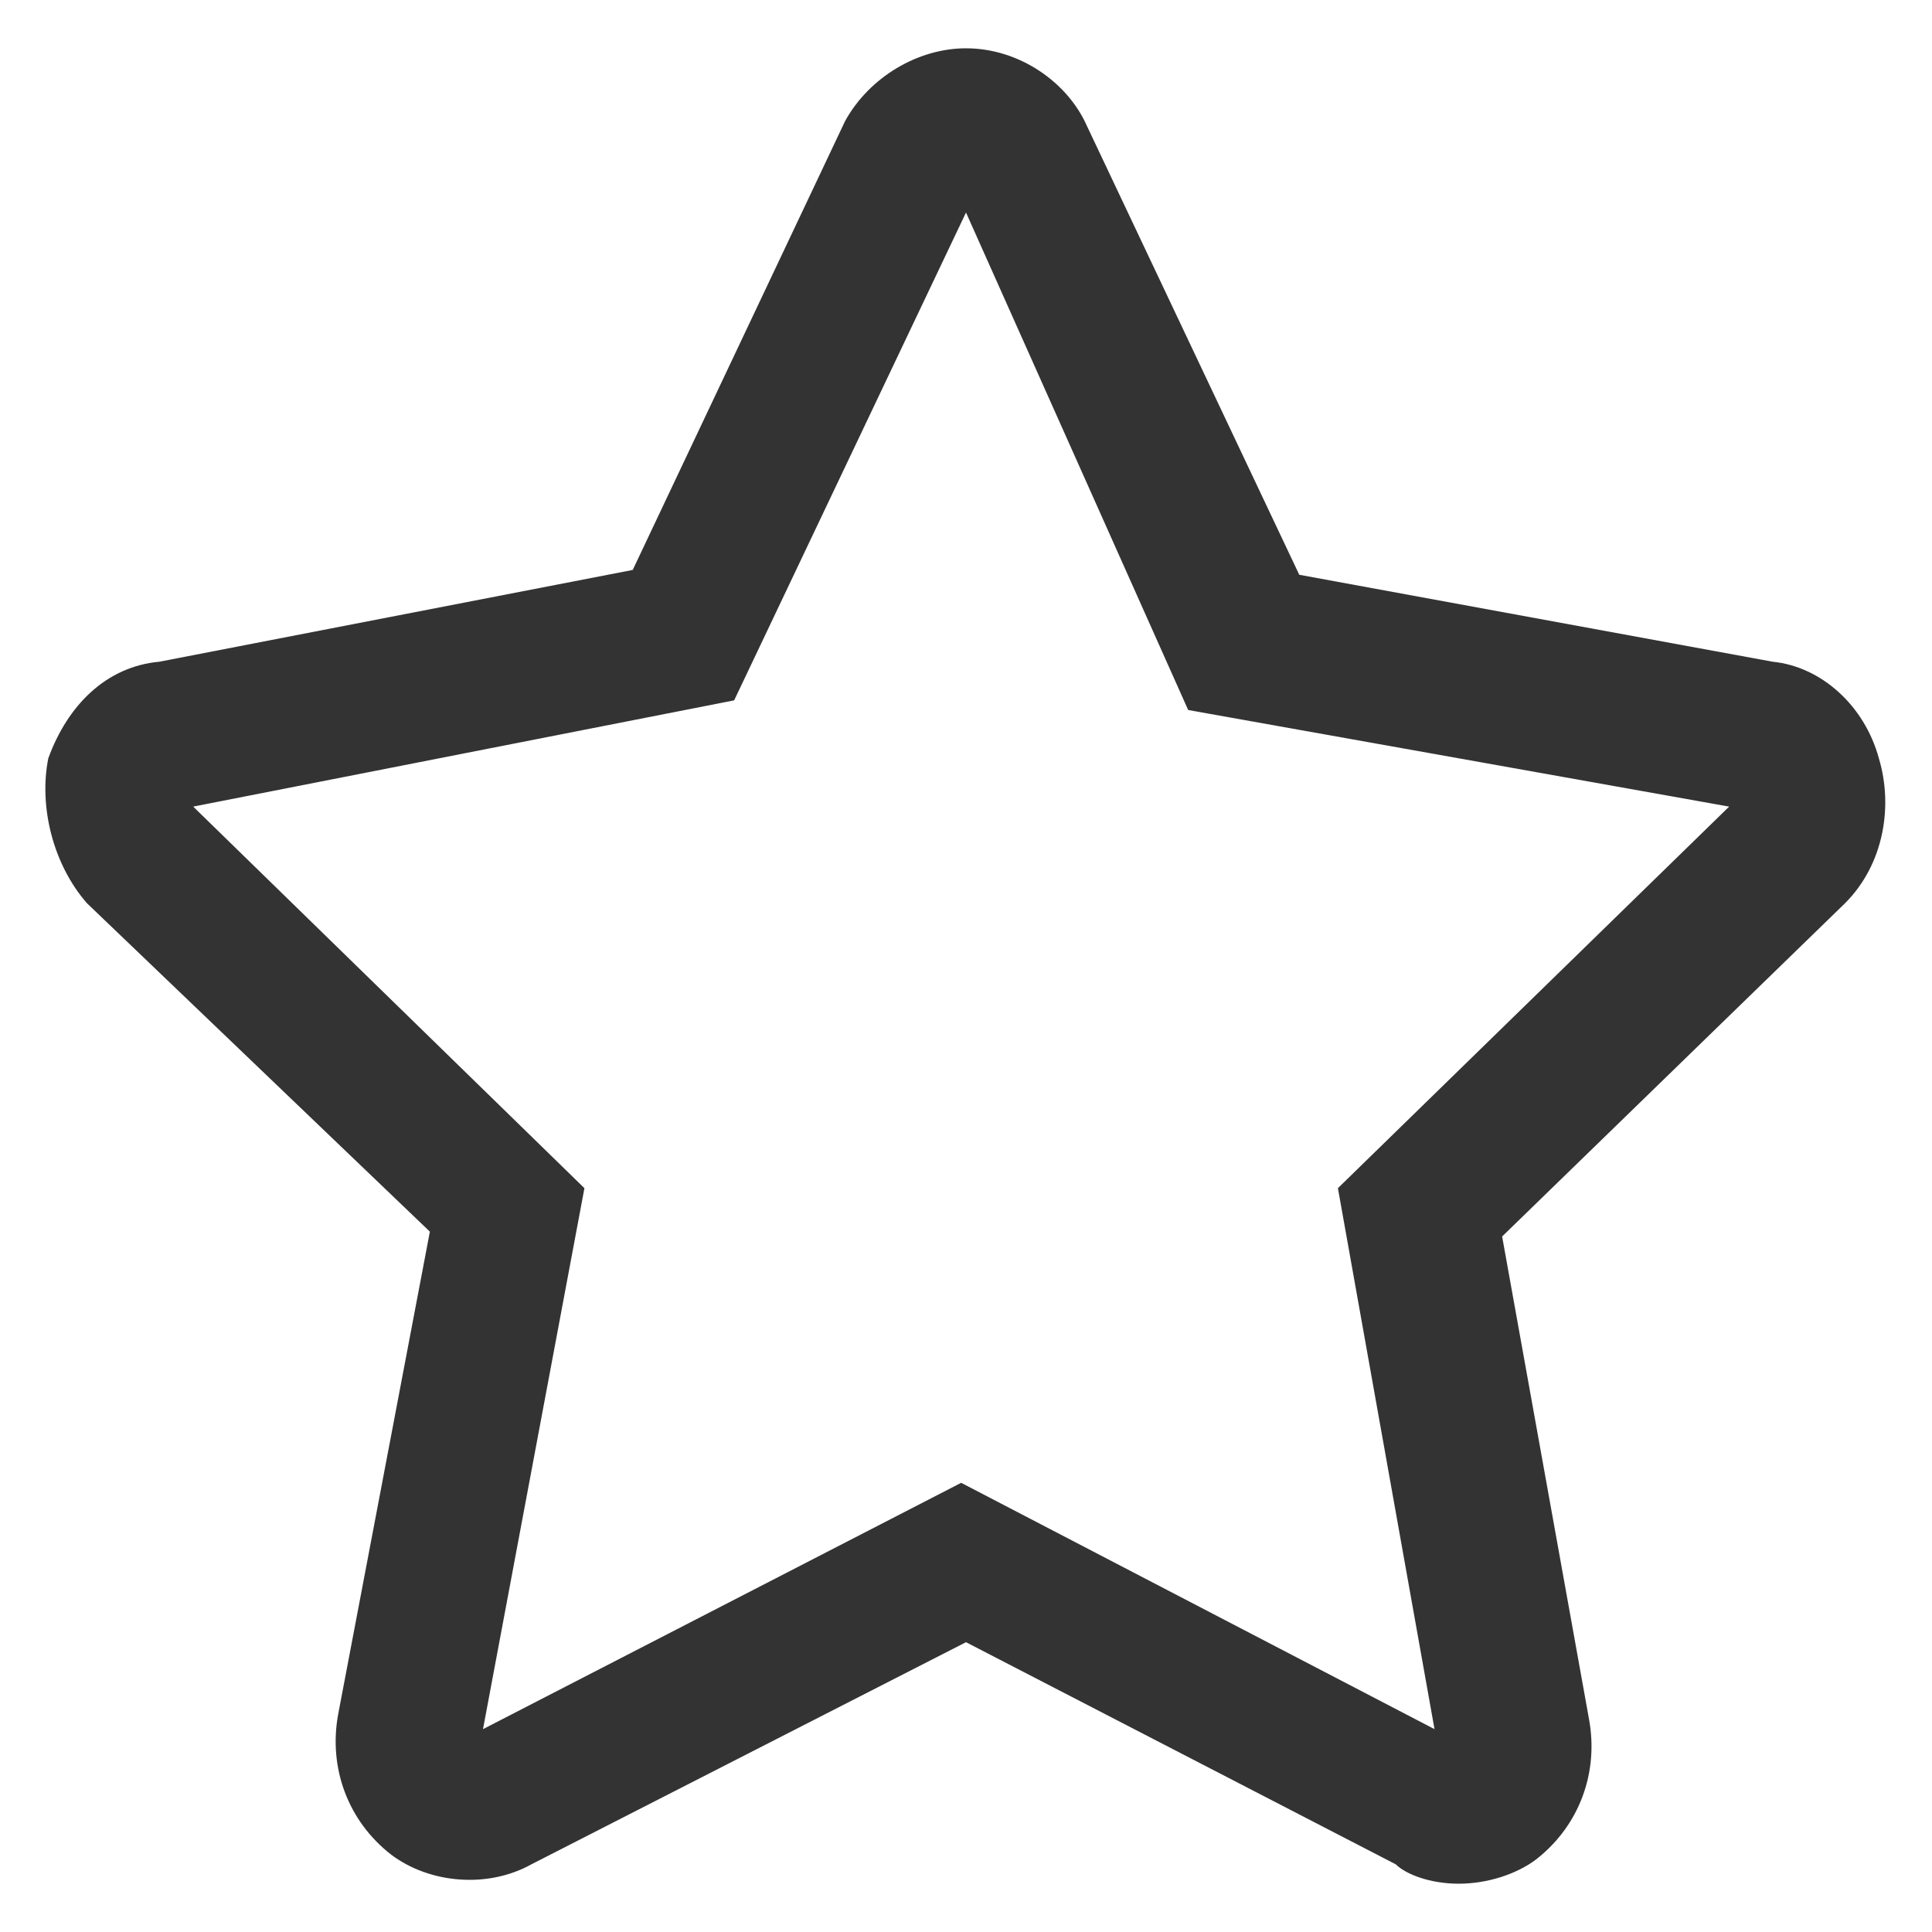
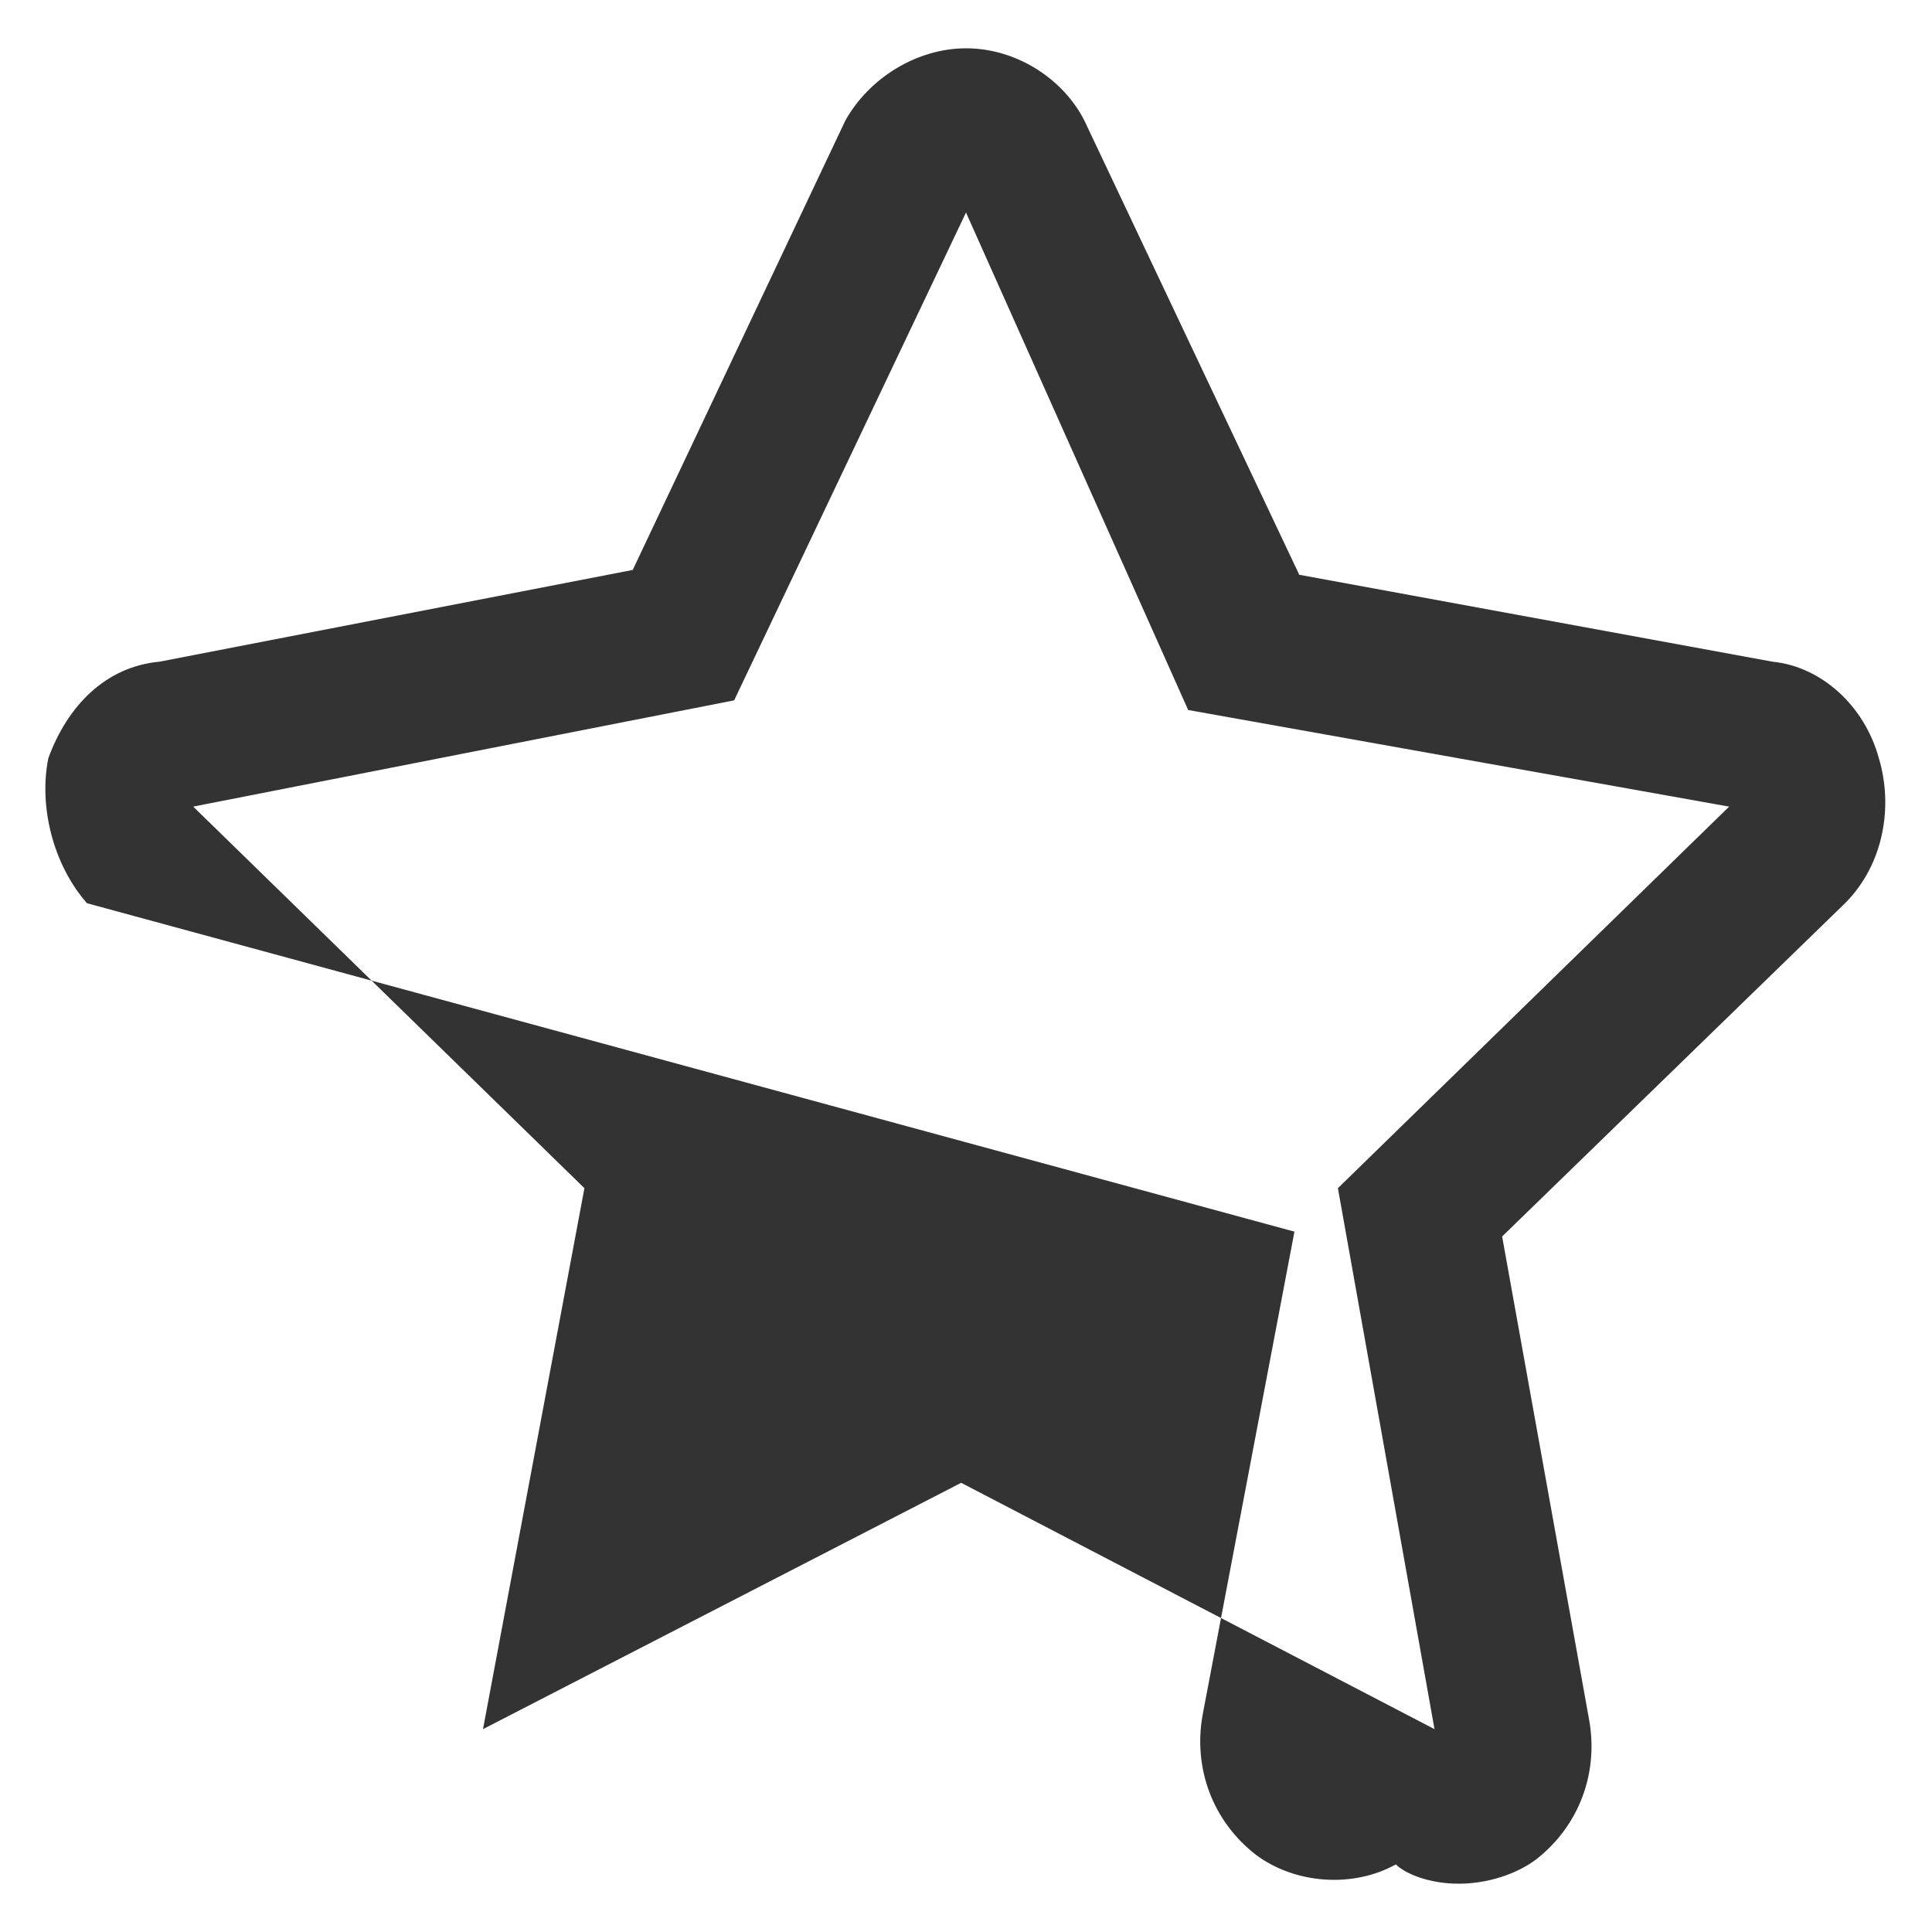
<svg xmlns="http://www.w3.org/2000/svg" class="icon" width="64px" height="64.00px" viewBox="0 0 1024 1024" version="1.1">
-   <path fill="#333333" d="M773.12 998.4c-15.36 0-28.16-5.12-33.28-10.24L512 870.4 281.6 988.16c-23.04 12.8-53.76 10.24-74.24-5.12-23.04-17.92-33.28-46.08-28.16-74.24l48.64-256L46.08 478.72c-17.92-20.48-25.6-51.2-20.48-76.8 10.24-28.16 30.72-48.64 58.88-51.2l250.88-48.64L448 64c12.8-23.04 38.4-38.4 64-38.4 28.16 0 53.76 17.92 64 40.96l112.64 238.08 250.88 46.08c25.6 2.56 48.64 23.04 56.32 51.2 7.68 25.6 2.56 56.32-17.92 76.8L796.16 655.36l46.08 256c5.12 28.16-5.12 56.32-28.16 74.24-10.24 7.68-25.6 12.8-40.96 12.8z m-527.36-76.8zM102.4 427.52l207.36 202.24L256 916.48l253.44-130.56 250.88 130.56-51.2-286.72 207.36-202.24-286.72-51.2L512 112.64 389.12 371.2 102.4 427.52z m824.32-2.56s0 2.56 0 0z m-5.12-2.56zM504.32 99.84z" />
+   <path fill="#333333" d="M773.12 998.4c-15.36 0-28.16-5.12-33.28-10.24c-23.04 12.8-53.76 10.24-74.24-5.12-23.04-17.92-33.28-46.08-28.16-74.24l48.64-256L46.08 478.72c-17.92-20.48-25.6-51.2-20.48-76.8 10.24-28.16 30.72-48.64 58.88-51.2l250.88-48.64L448 64c12.8-23.04 38.4-38.4 64-38.4 28.16 0 53.76 17.92 64 40.96l112.64 238.08 250.88 46.08c25.6 2.56 48.64 23.04 56.32 51.2 7.68 25.6 2.56 56.32-17.92 76.8L796.16 655.36l46.08 256c5.12 28.16-5.12 56.32-28.16 74.24-10.24 7.68-25.6 12.8-40.96 12.8z m-527.36-76.8zM102.4 427.52l207.36 202.24L256 916.48l253.44-130.56 250.88 130.56-51.2-286.72 207.36-202.24-286.72-51.2L512 112.64 389.12 371.2 102.4 427.52z m824.32-2.56s0 2.56 0 0z m-5.12-2.56zM504.32 99.84z" />
</svg>